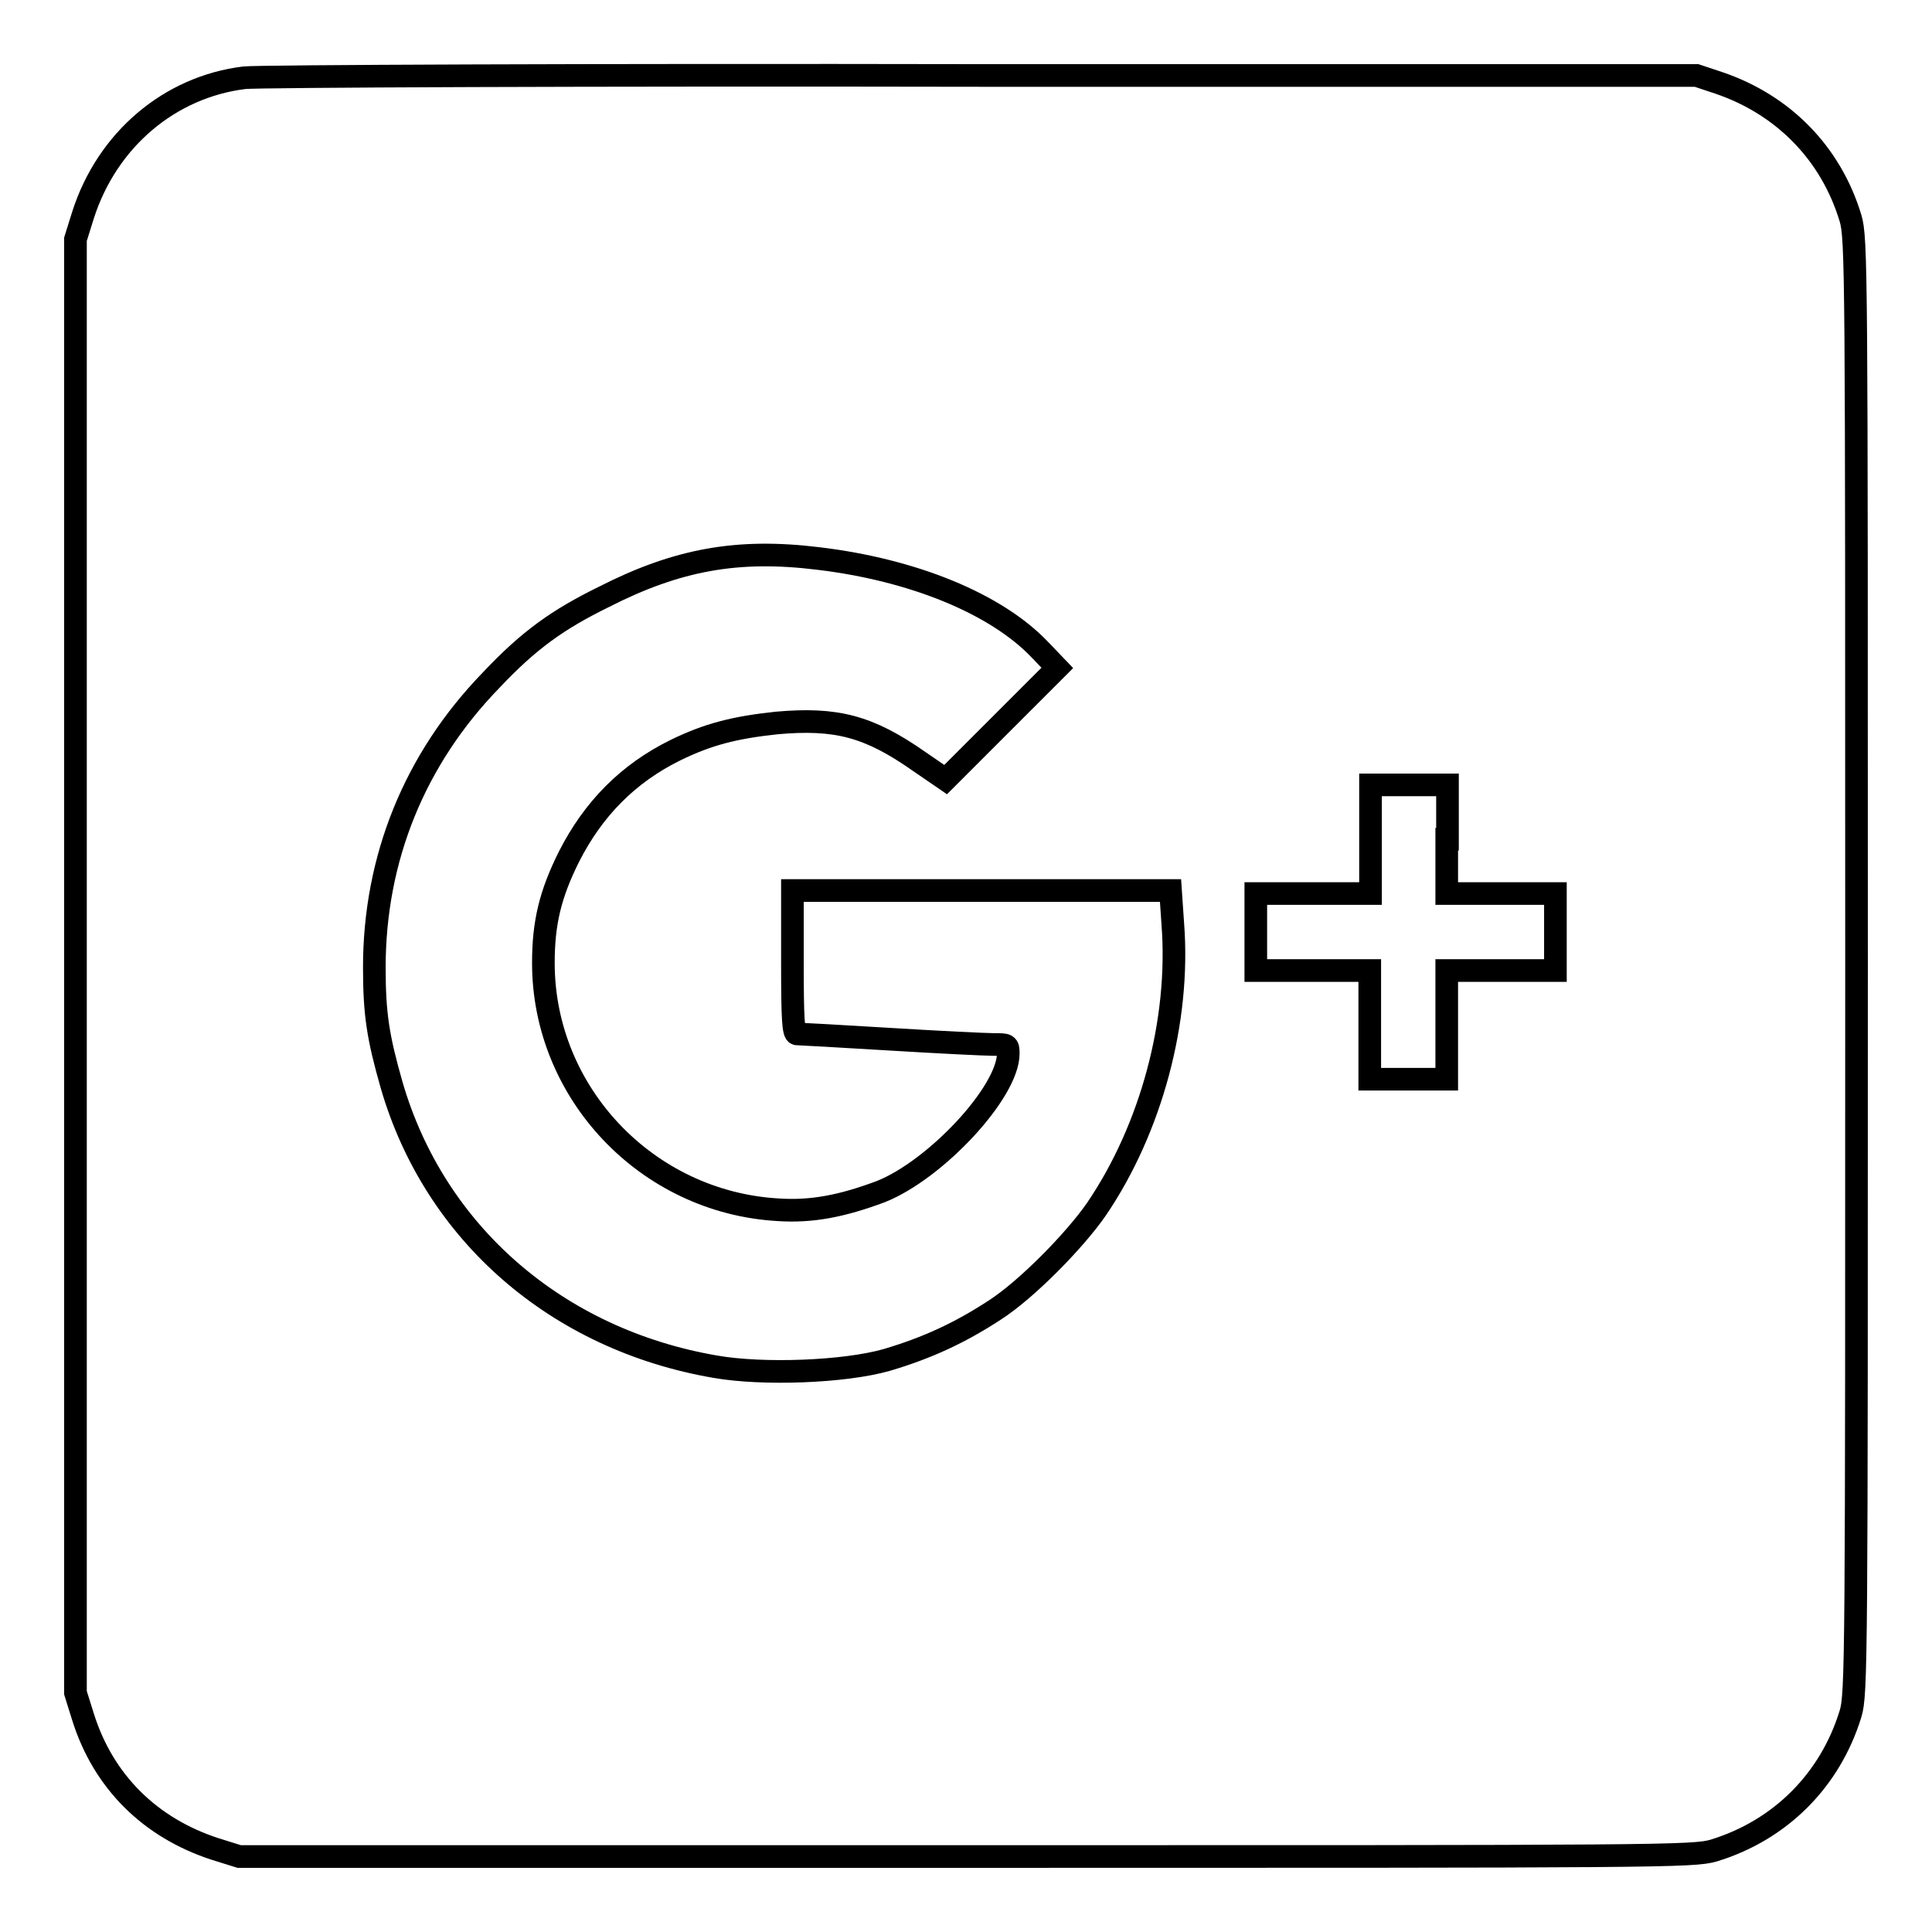
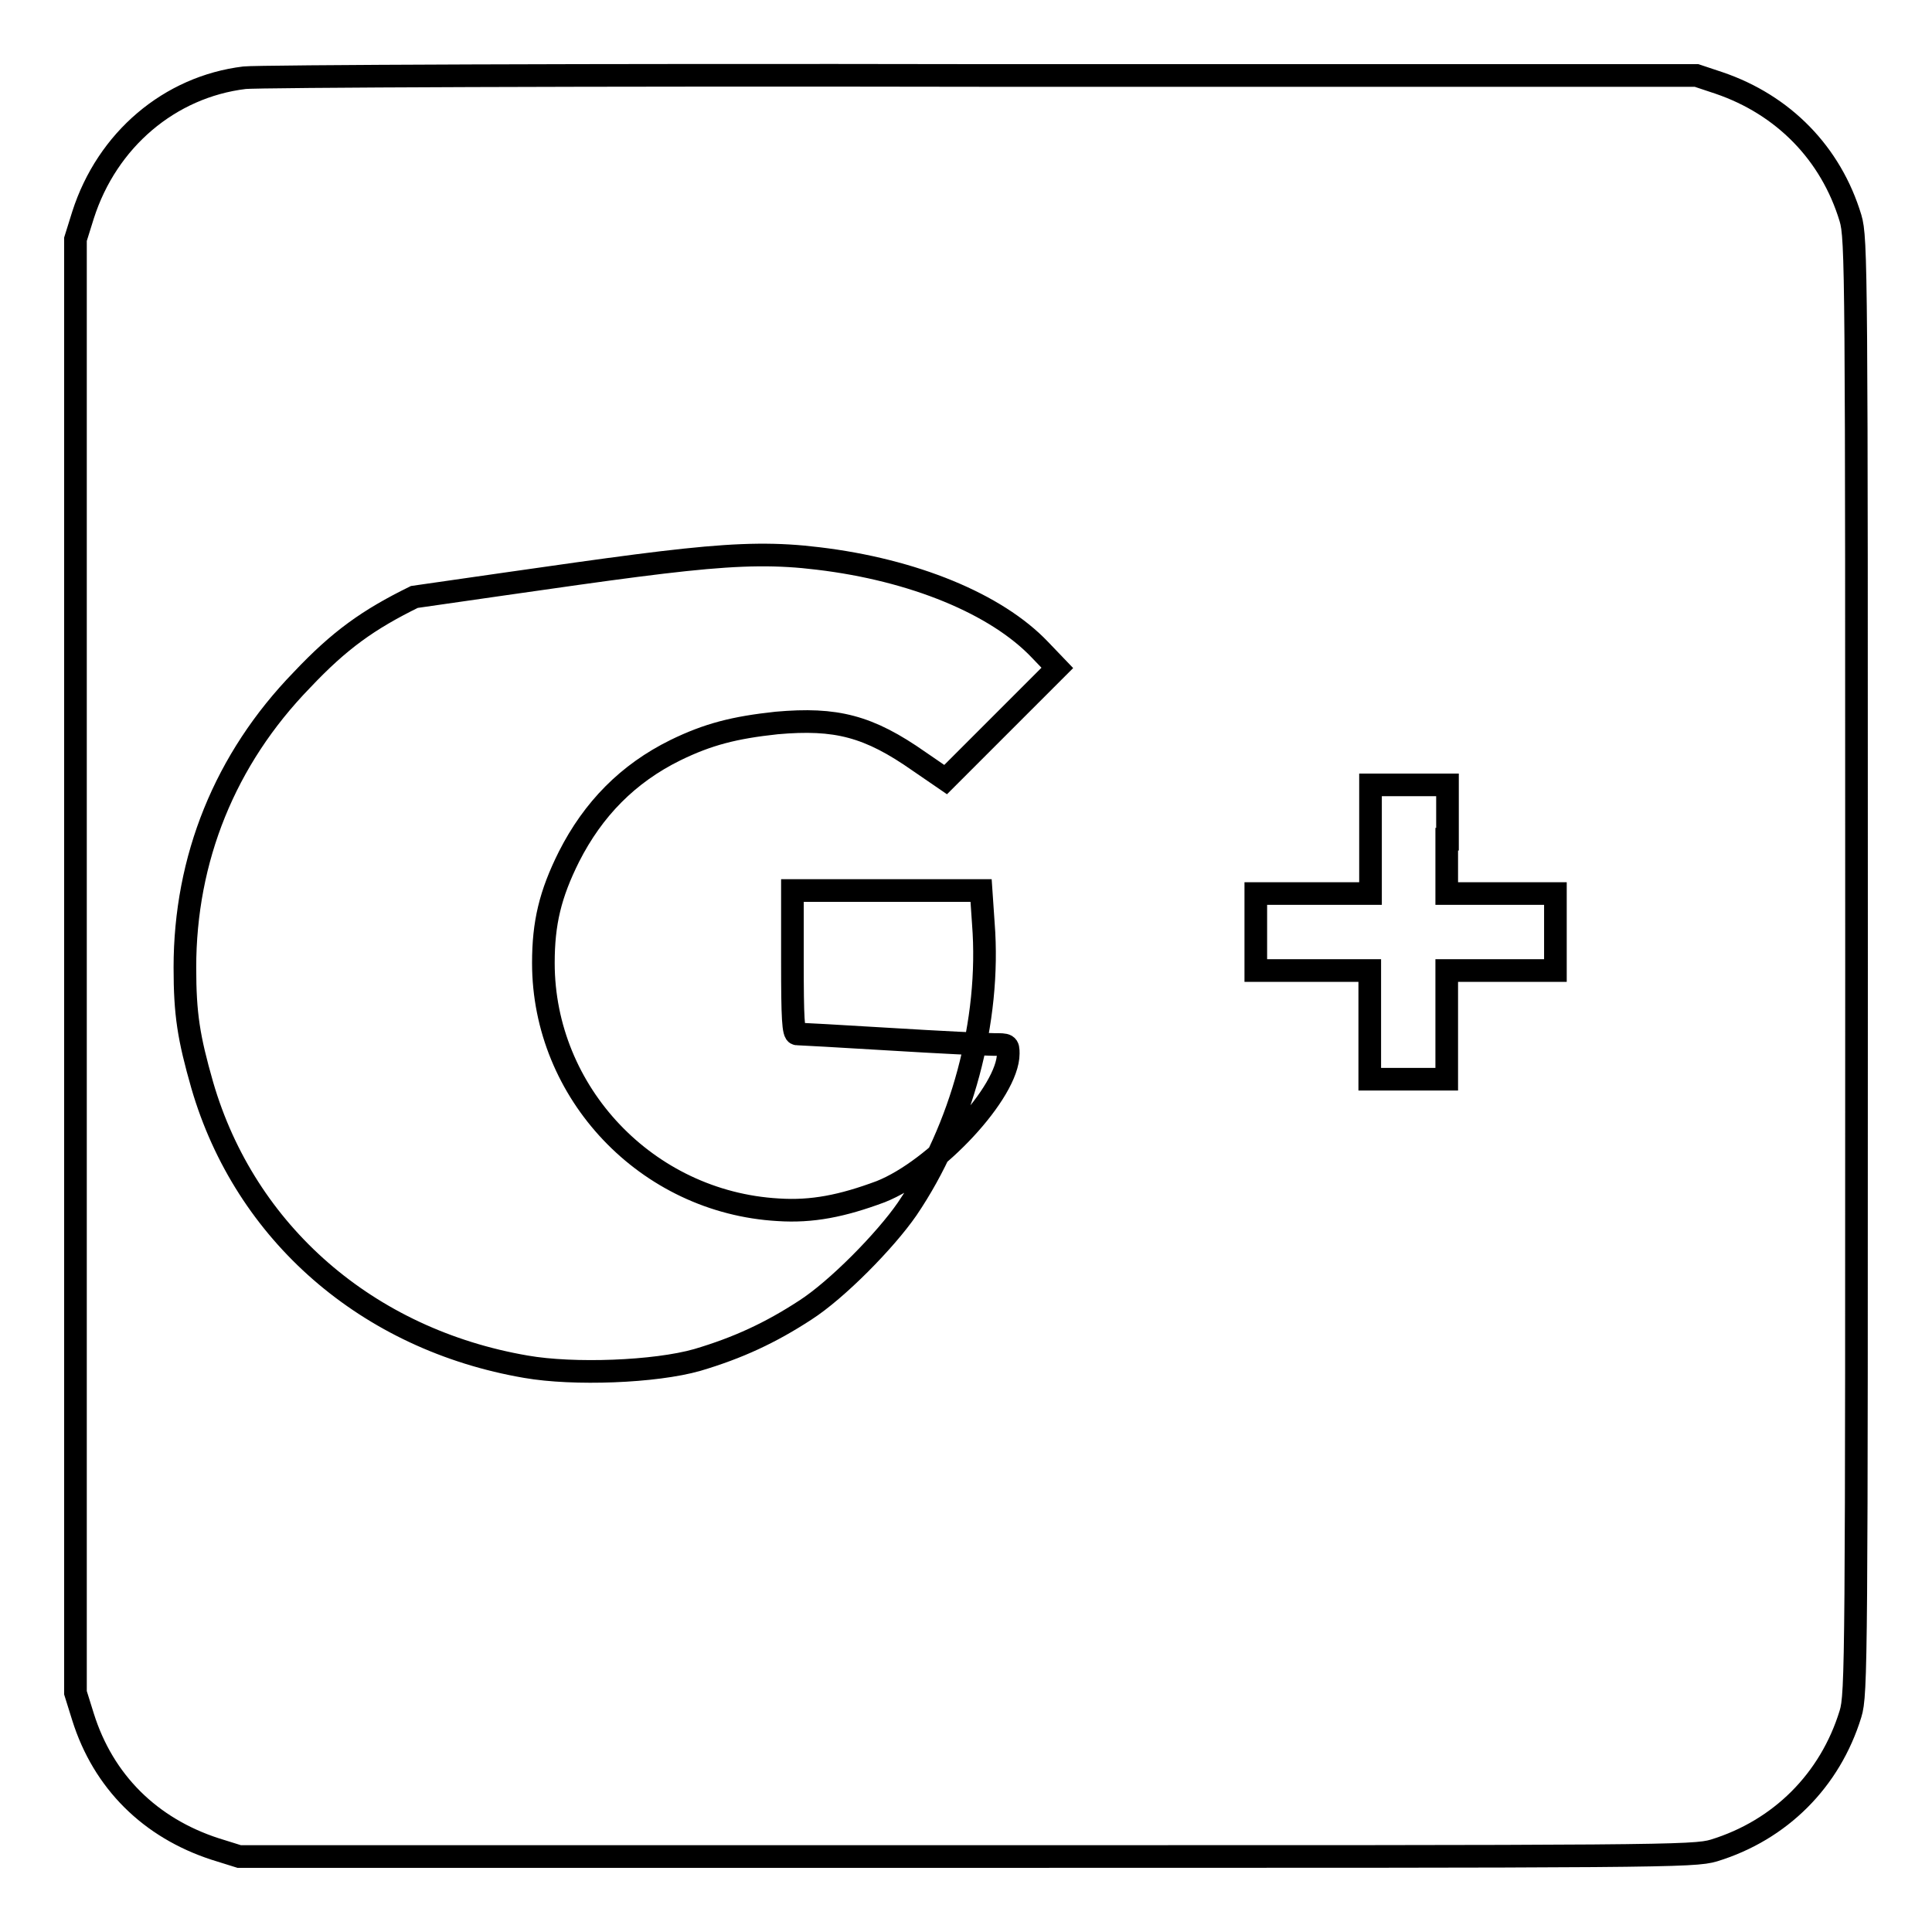
<svg xmlns="http://www.w3.org/2000/svg" version="1.1" x="0px" y="0px" viewBox="0 0 256 256" enable-background="new 0 0 256 256" xml:space="preserve">
  <g>
    <g>
      <g>
-         <path stroke-width="3" fill-opacity="0" stroke="#000000" d="M32.4,10.3c-9.9,1.2-18.2,8.2-21.4,18.2l-1,3.2V128v96.3l1,3.2c2.7,8.6,8.9,14.7,17.5,17.5l3.2,1H128c92.2,0,96.4,0,99.1-0.8c8.8-2.7,15.4-9.3,18.1-18.1c0.8-2.6,0.8-6.9,0.8-99.1c0-92.2,0-96.4-0.8-99.1c-2.6-8.6-8.9-15-17.4-17.9l-3-1l-94.7,0C78,9.9,34.1,10.1,32.4,10.3z M108.4,74c12.6,1.5,23.6,6,29.4,12.1l2.3,2.4l-7.4,7.4l-7.4,7.4l-3.5-2.4c-6.7-4.7-11-5.8-18.9-5.1c-5.6,0.6-9.1,1.5-13.4,3.6c-6.3,3.1-10.9,7.8-14.1,14.1c-2.5,5-3.4,8.8-3.4,14.1c0,17.2,13.7,31.7,31.1,32.7c4.5,0.3,8.5-0.5,13.6-2.4c7.3-2.9,16.9-13.2,16.9-18.3c0-1.2-0.1-1.2-1.9-1.2c-1.1,0-7.3-0.3-13.8-0.7c-6.5-0.4-12.1-0.7-12.3-0.7c-0.5,0-0.6-2.2-0.6-9.5v-9.5H130h25.1l0.3,4.4c1,12.9-2.9,27.2-10.1,37.8c-2.9,4.2-9.3,10.7-13.5,13.4c-4.6,3-8.9,5-14.3,6.6c-5.6,1.6-16.4,2-22.7,0.9c-21-3.6-37.2-17.7-42.9-37.3c-1.8-6.3-2.3-9.4-2.3-15.6c0-14.4,5.3-27.6,15.5-38.1c5-5.3,8.8-8,14.9-11C89.8,74.1,97.8,72.7,108.4,74z M191.7,111.2v7.2h7.2h7.2v5.1v5.1h-7.2h-7.2v7.2v7.2h-5.1h-5.1v-7.2v-7.2H174h-7.6v-5.1v-5.1h7.6h7.6v-7.2V104h5.1h5.1V111.2L191.7,111.2z" />
+         <path stroke-width="3" fill-opacity="0" stroke="#000000" d="M32.4,10.3c-9.9,1.2-18.2,8.2-21.4,18.2l-1,3.2V128v96.3l1,3.2c2.7,8.6,8.9,14.7,17.5,17.5l3.2,1H128c92.2,0,96.4,0,99.1-0.8c8.8-2.7,15.4-9.3,18.1-18.1c0.8-2.6,0.8-6.9,0.8-99.1c0-92.2,0-96.4-0.8-99.1c-2.6-8.6-8.9-15-17.4-17.9l-3-1l-94.7,0C78,9.9,34.1,10.1,32.4,10.3z M108.4,74c12.6,1.5,23.6,6,29.4,12.1l2.3,2.4l-7.4,7.4l-7.4,7.4l-3.5-2.4c-6.7-4.7-11-5.8-18.9-5.1c-5.6,0.6-9.1,1.5-13.4,3.6c-6.3,3.1-10.9,7.8-14.1,14.1c-2.5,5-3.4,8.8-3.4,14.1c0,17.2,13.7,31.7,31.1,32.7c4.5,0.3,8.5-0.5,13.6-2.4c7.3-2.9,16.9-13.2,16.9-18.3c0-1.2-0.1-1.2-1.9-1.2c-1.1,0-7.3-0.3-13.8-0.7c-6.5-0.4-12.1-0.7-12.3-0.7c-0.5,0-0.6-2.2-0.6-9.5v-9.5H130l0.3,4.4c1,12.9-2.9,27.2-10.1,37.8c-2.9,4.2-9.3,10.7-13.5,13.4c-4.6,3-8.9,5-14.3,6.6c-5.6,1.6-16.4,2-22.7,0.9c-21-3.6-37.2-17.7-42.9-37.3c-1.8-6.3-2.3-9.4-2.3-15.6c0-14.4,5.3-27.6,15.5-38.1c5-5.3,8.8-8,14.9-11C89.8,74.1,97.8,72.7,108.4,74z M191.7,111.2v7.2h7.2h7.2v5.1v5.1h-7.2h-7.2v7.2v7.2h-5.1h-5.1v-7.2v-7.2H174h-7.6v-5.1v-5.1h7.6h7.6v-7.2V104h5.1h5.1V111.2L191.7,111.2z" />
      </g>
    </g>
  </g>
</svg>